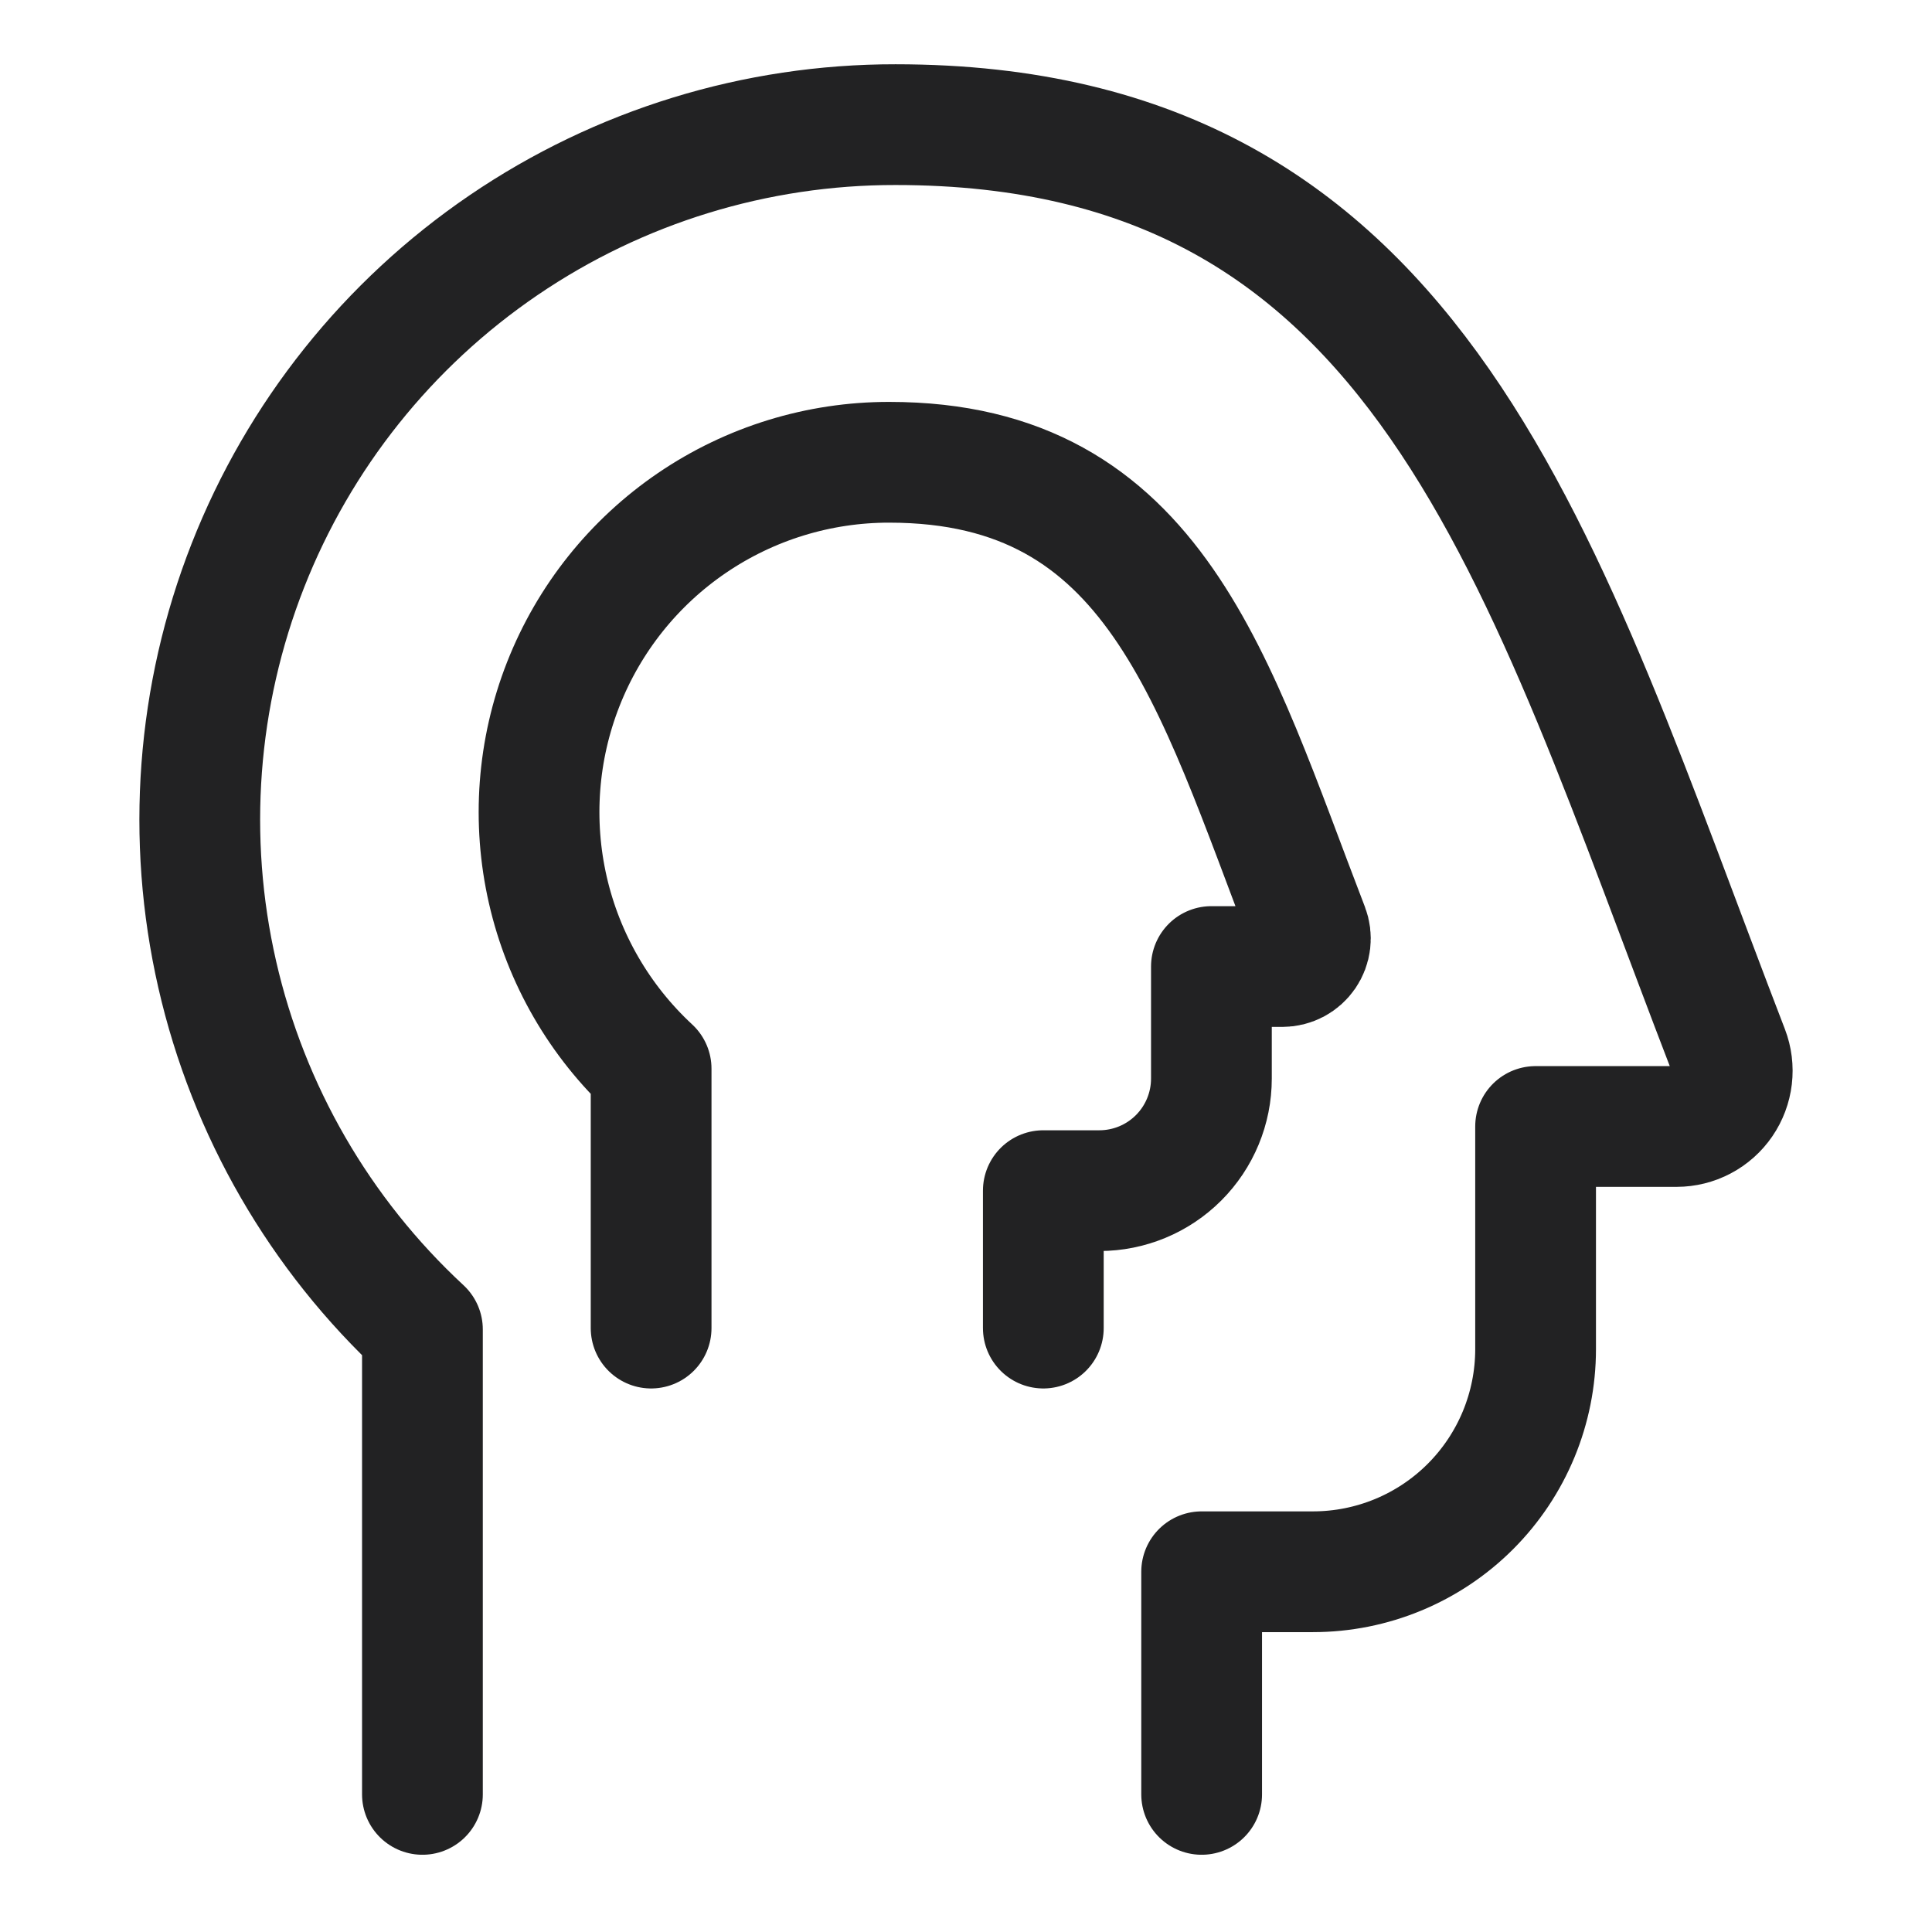
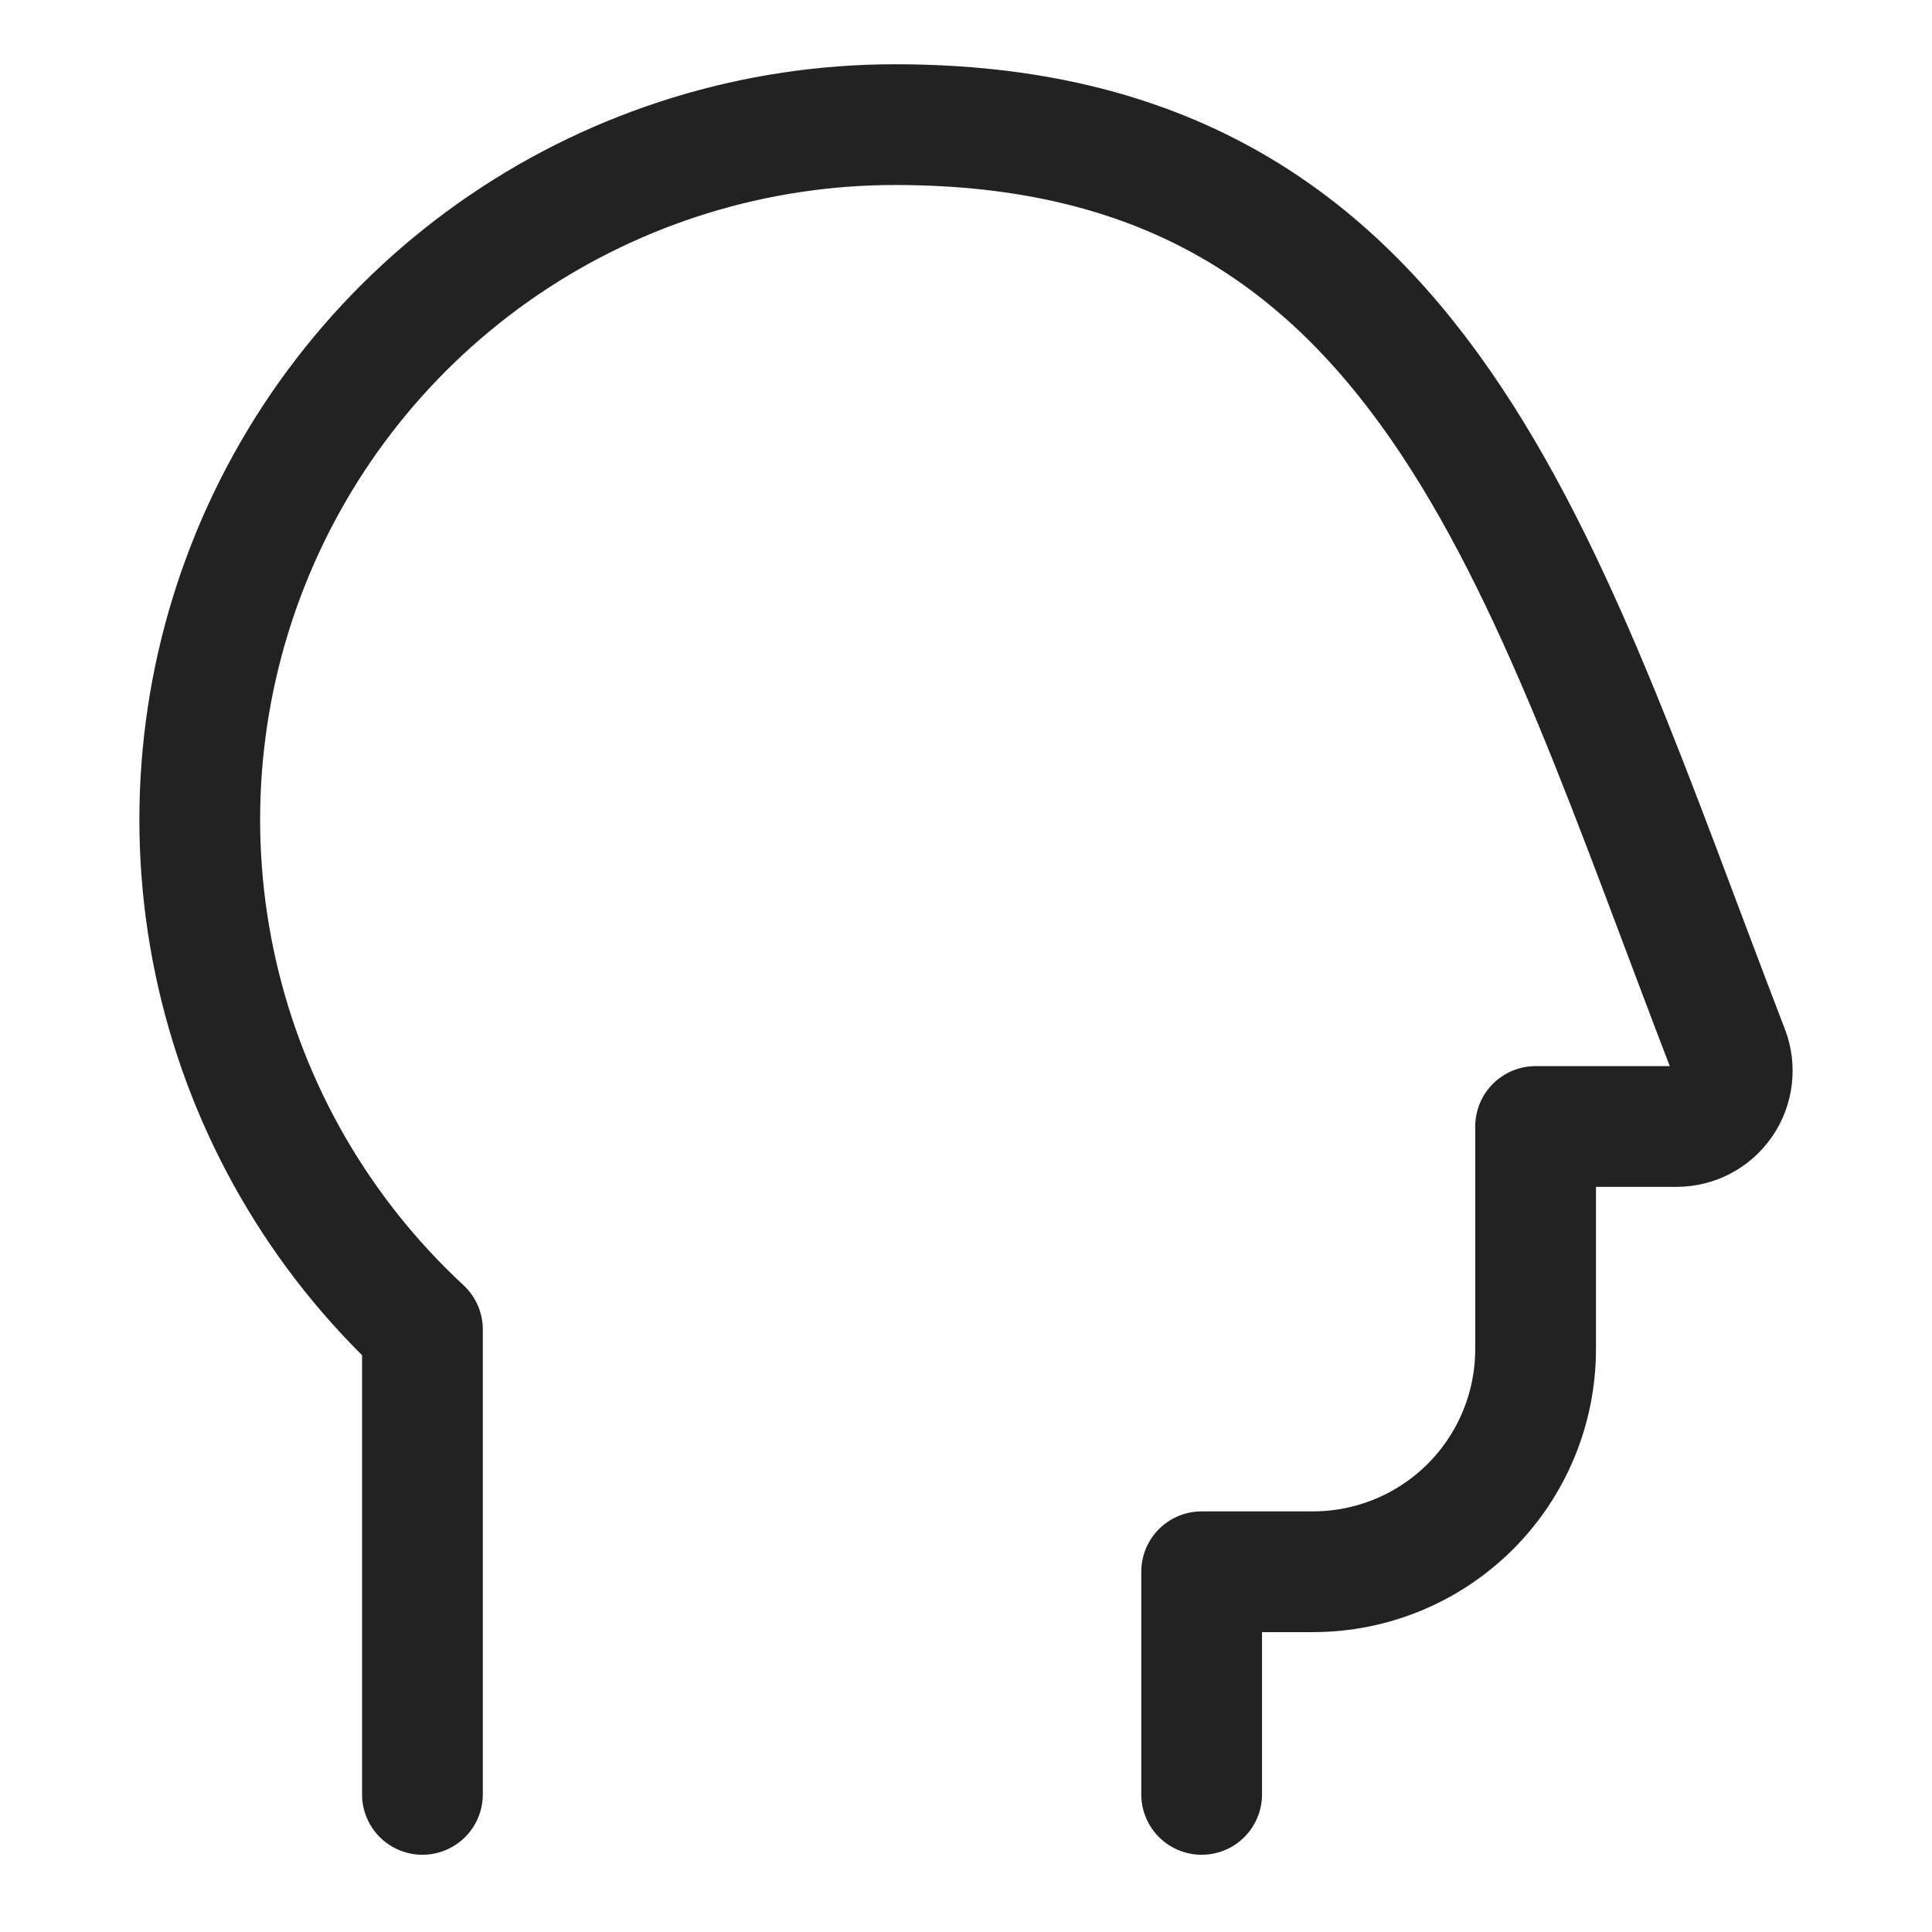
<svg xmlns="http://www.w3.org/2000/svg" width="512" height="512" viewBox="0 0 512 512" fill="none">
  <g clip-path="url(#clip0_9727_7044)">
    <path d="M111.948 475.531V352.32C84.774 327.144 65.822 294.36 57.568 258.248C49.314 222.136 52.141 184.373 65.681 149.892C79.22 115.411 102.843 85.815 133.463 64.967C164.084 44.119 200.279 32.99 237.324 33.031C377.725 33.031 408.031 148.632 458.083 278.471C458.94 280.707 459.241 283.117 458.96 285.494C458.678 287.872 457.825 290.145 456.47 292.12C455.115 294.092 453.302 295.707 451.183 296.824C449.065 297.941 446.709 298.527 444.316 298.531H406.949V357.531C406.949 373.18 400.733 388.186 389.668 399.25C378.604 410.315 363.596 416.531 347.949 416.531H318.449V475.531" stroke="#222223" stroke-width="32" stroke-linecap="round" stroke-linejoin="round" />
-     <path d="M172.554 351.956V283.215C158.876 270.544 149.337 254.044 145.182 235.868C141.028 217.69 142.451 198.683 149.266 181.328C156.081 163.973 167.97 149.076 183.383 138.583C198.795 128.09 217.013 122.488 235.659 122.509C306.325 122.509 321.581 180.694 346.772 246.045C347.204 247.17 347.356 248.384 347.214 249.581C347.073 250.777 346.644 251.922 345.961 252.915C345.279 253.908 344.366 254.722 343.3 255.285C342.235 255.845 341.049 256.14 339.843 256.142H321.036V285.839C321.036 293.715 317.907 301.269 312.337 306.837C306.768 312.406 299.216 315.535 291.339 315.535H276.491V351.956" stroke="#222223" stroke-width="32" stroke-linecap="round" stroke-linejoin="round" />
  </g>
  <defs>
    <clipPath id="clip0_9727_7044">
      <rect width="512" height="512" fill="white" transform="translate(0 -0.001)" />
    </clipPath>
  </defs>
</svg>